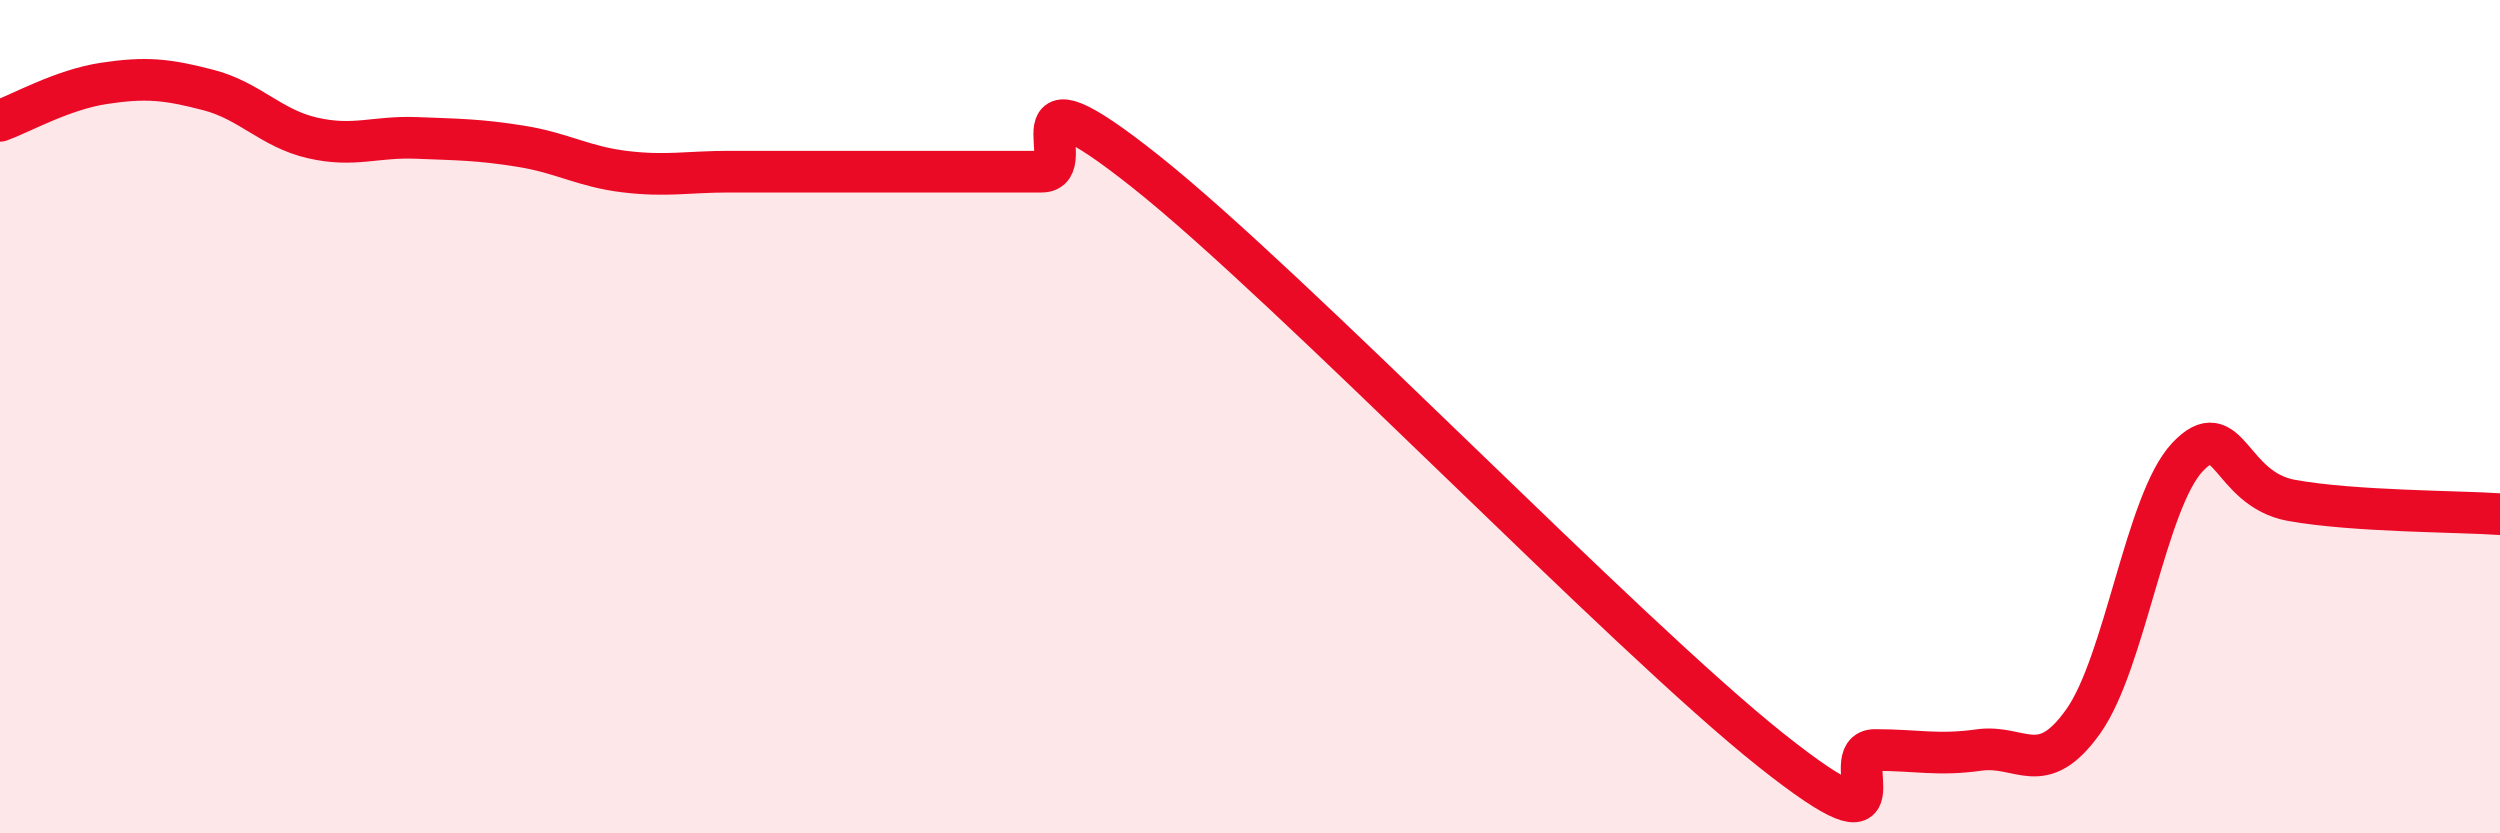
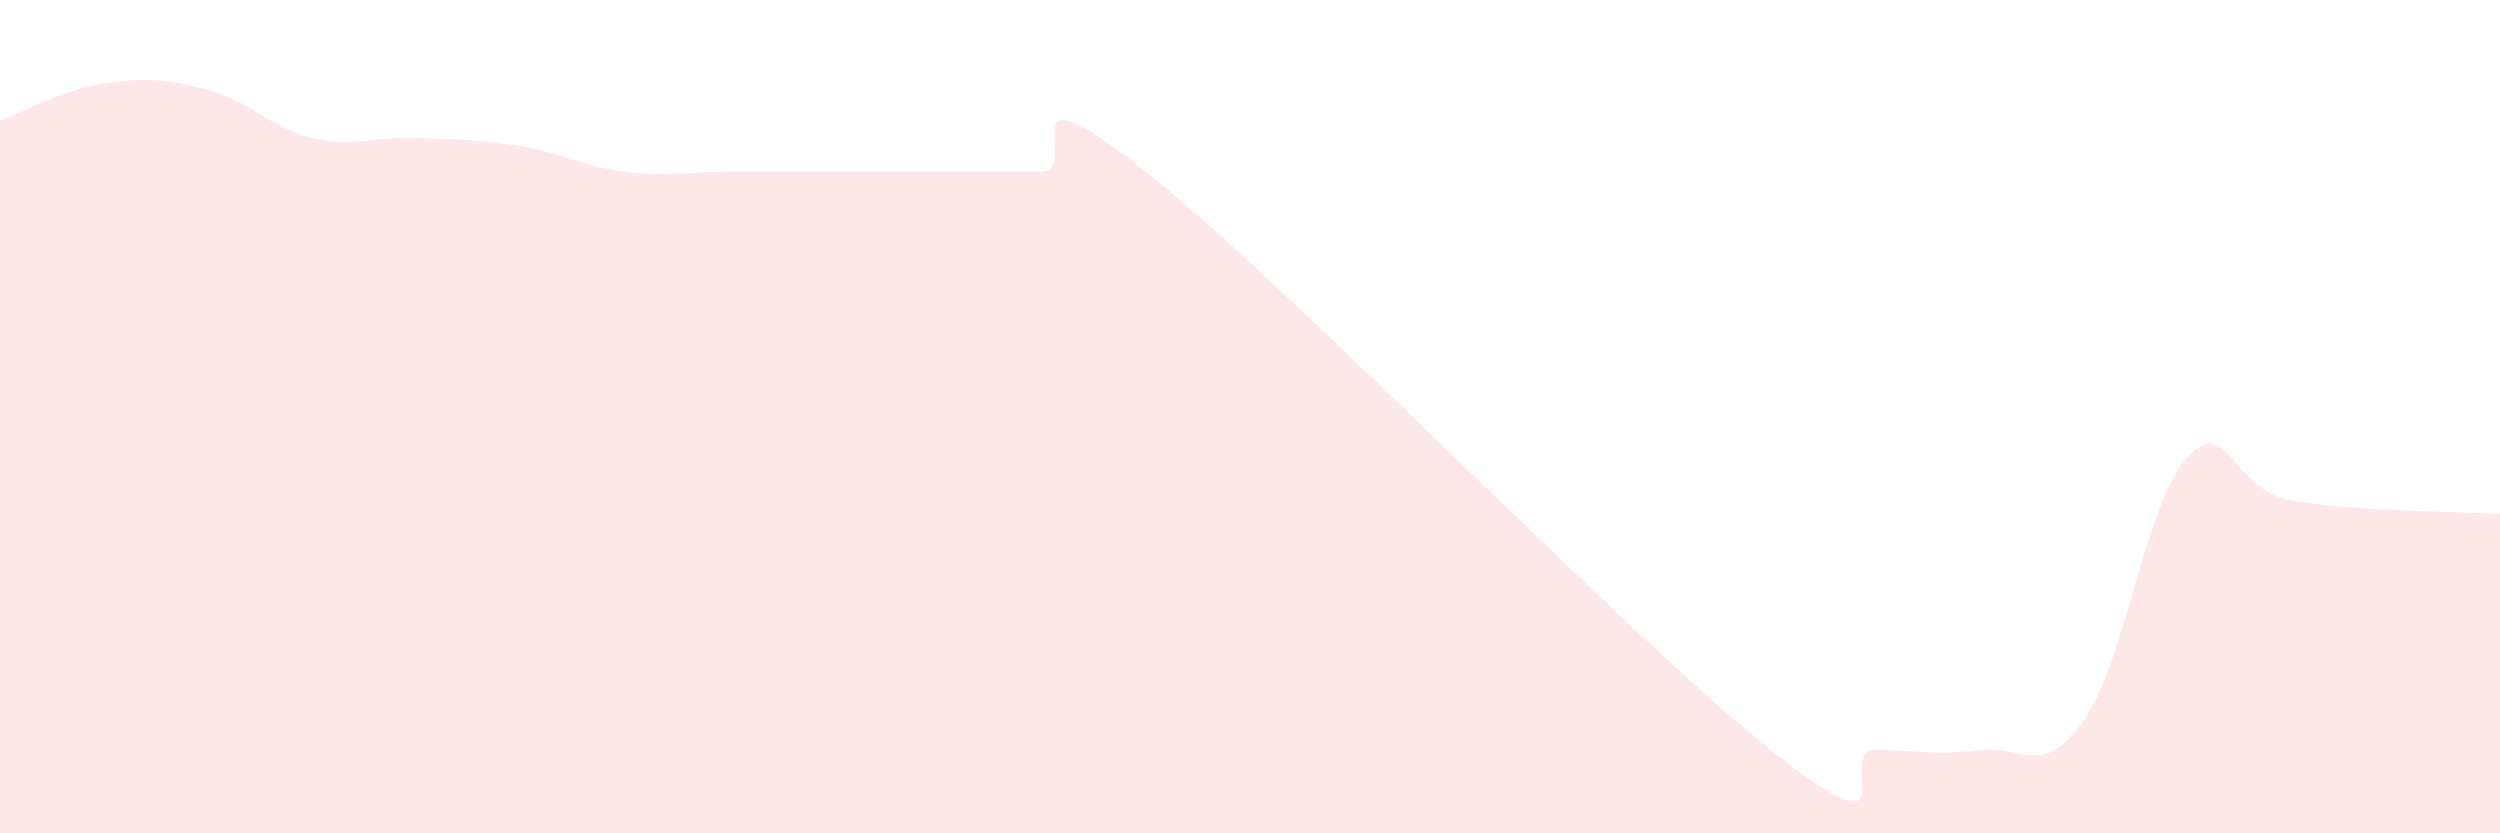
<svg xmlns="http://www.w3.org/2000/svg" width="60" height="20" viewBox="0 0 60 20">
  <path d="M 0,2.9 C 0.5,2.72 1.5,2.15 2.5,2 C 3.5,1.85 4,1.9 5,2.16 C 6,2.42 6.5,3.08 7.5,3.31 C 8.5,3.54 9,3.27 10,3.31 C 11,3.35 11.5,3.35 12.5,3.51 C 13.5,3.67 14,4 15,4.12 C 16,4.24 16.5,4.12 17.5,4.12 C 18.5,4.12 19,4.12 20,4.12 C 21,4.12 21.5,4.12 22.5,4.12 C 23.5,4.12 24,4.12 25,4.12 C 26,4.12 24,1.34 27.5,4.12 C 31,6.9 39,15.22 42.5,18 C 46,20.78 44,18 45,18 C 46,18 46.5,18.14 47.5,18 C 48.5,17.86 49,18.72 50,17.31 C 51,15.9 51.5,12.03 52.5,10.97 C 53.5,9.91 53.5,11.74 55,12.01 C 56.5,12.28 59,12.27 60,12.34L60 20L0 20Z" fill="#EB0A25" opacity="0.1" stroke-linecap="round" stroke-linejoin="round" />
-   <path d="M 0,2.9 C 0.5,2.72 1.5,2.15 2.5,2 C 3.5,1.85 4,1.9 5,2.16 C 6,2.42 6.5,3.08 7.5,3.31 C 8.5,3.54 9,3.27 10,3.31 C 11,3.35 11.5,3.35 12.5,3.51 C 13.5,3.67 14,4 15,4.12 C 16,4.24 16.5,4.12 17.5,4.12 C 18.5,4.12 19,4.12 20,4.12 C 21,4.12 21.5,4.12 22.5,4.12 C 23.5,4.12 24,4.12 25,4.12 C 26,4.12 24,1.34 27.5,4.12 C 31,6.9 39,15.22 42.5,18 C 46,20.78 44,18 45,18 C 46,18 46.5,18.14 47.5,18 C 48.5,17.86 49,18.72 50,17.31 C 51,15.9 51.5,12.03 52.5,10.97 C 53.5,9.91 53.5,11.74 55,12.01 C 56.5,12.28 59,12.27 60,12.34" stroke="#EB0A25" stroke-width="1" fill="none" stroke-linecap="round" stroke-linejoin="round" />
</svg>